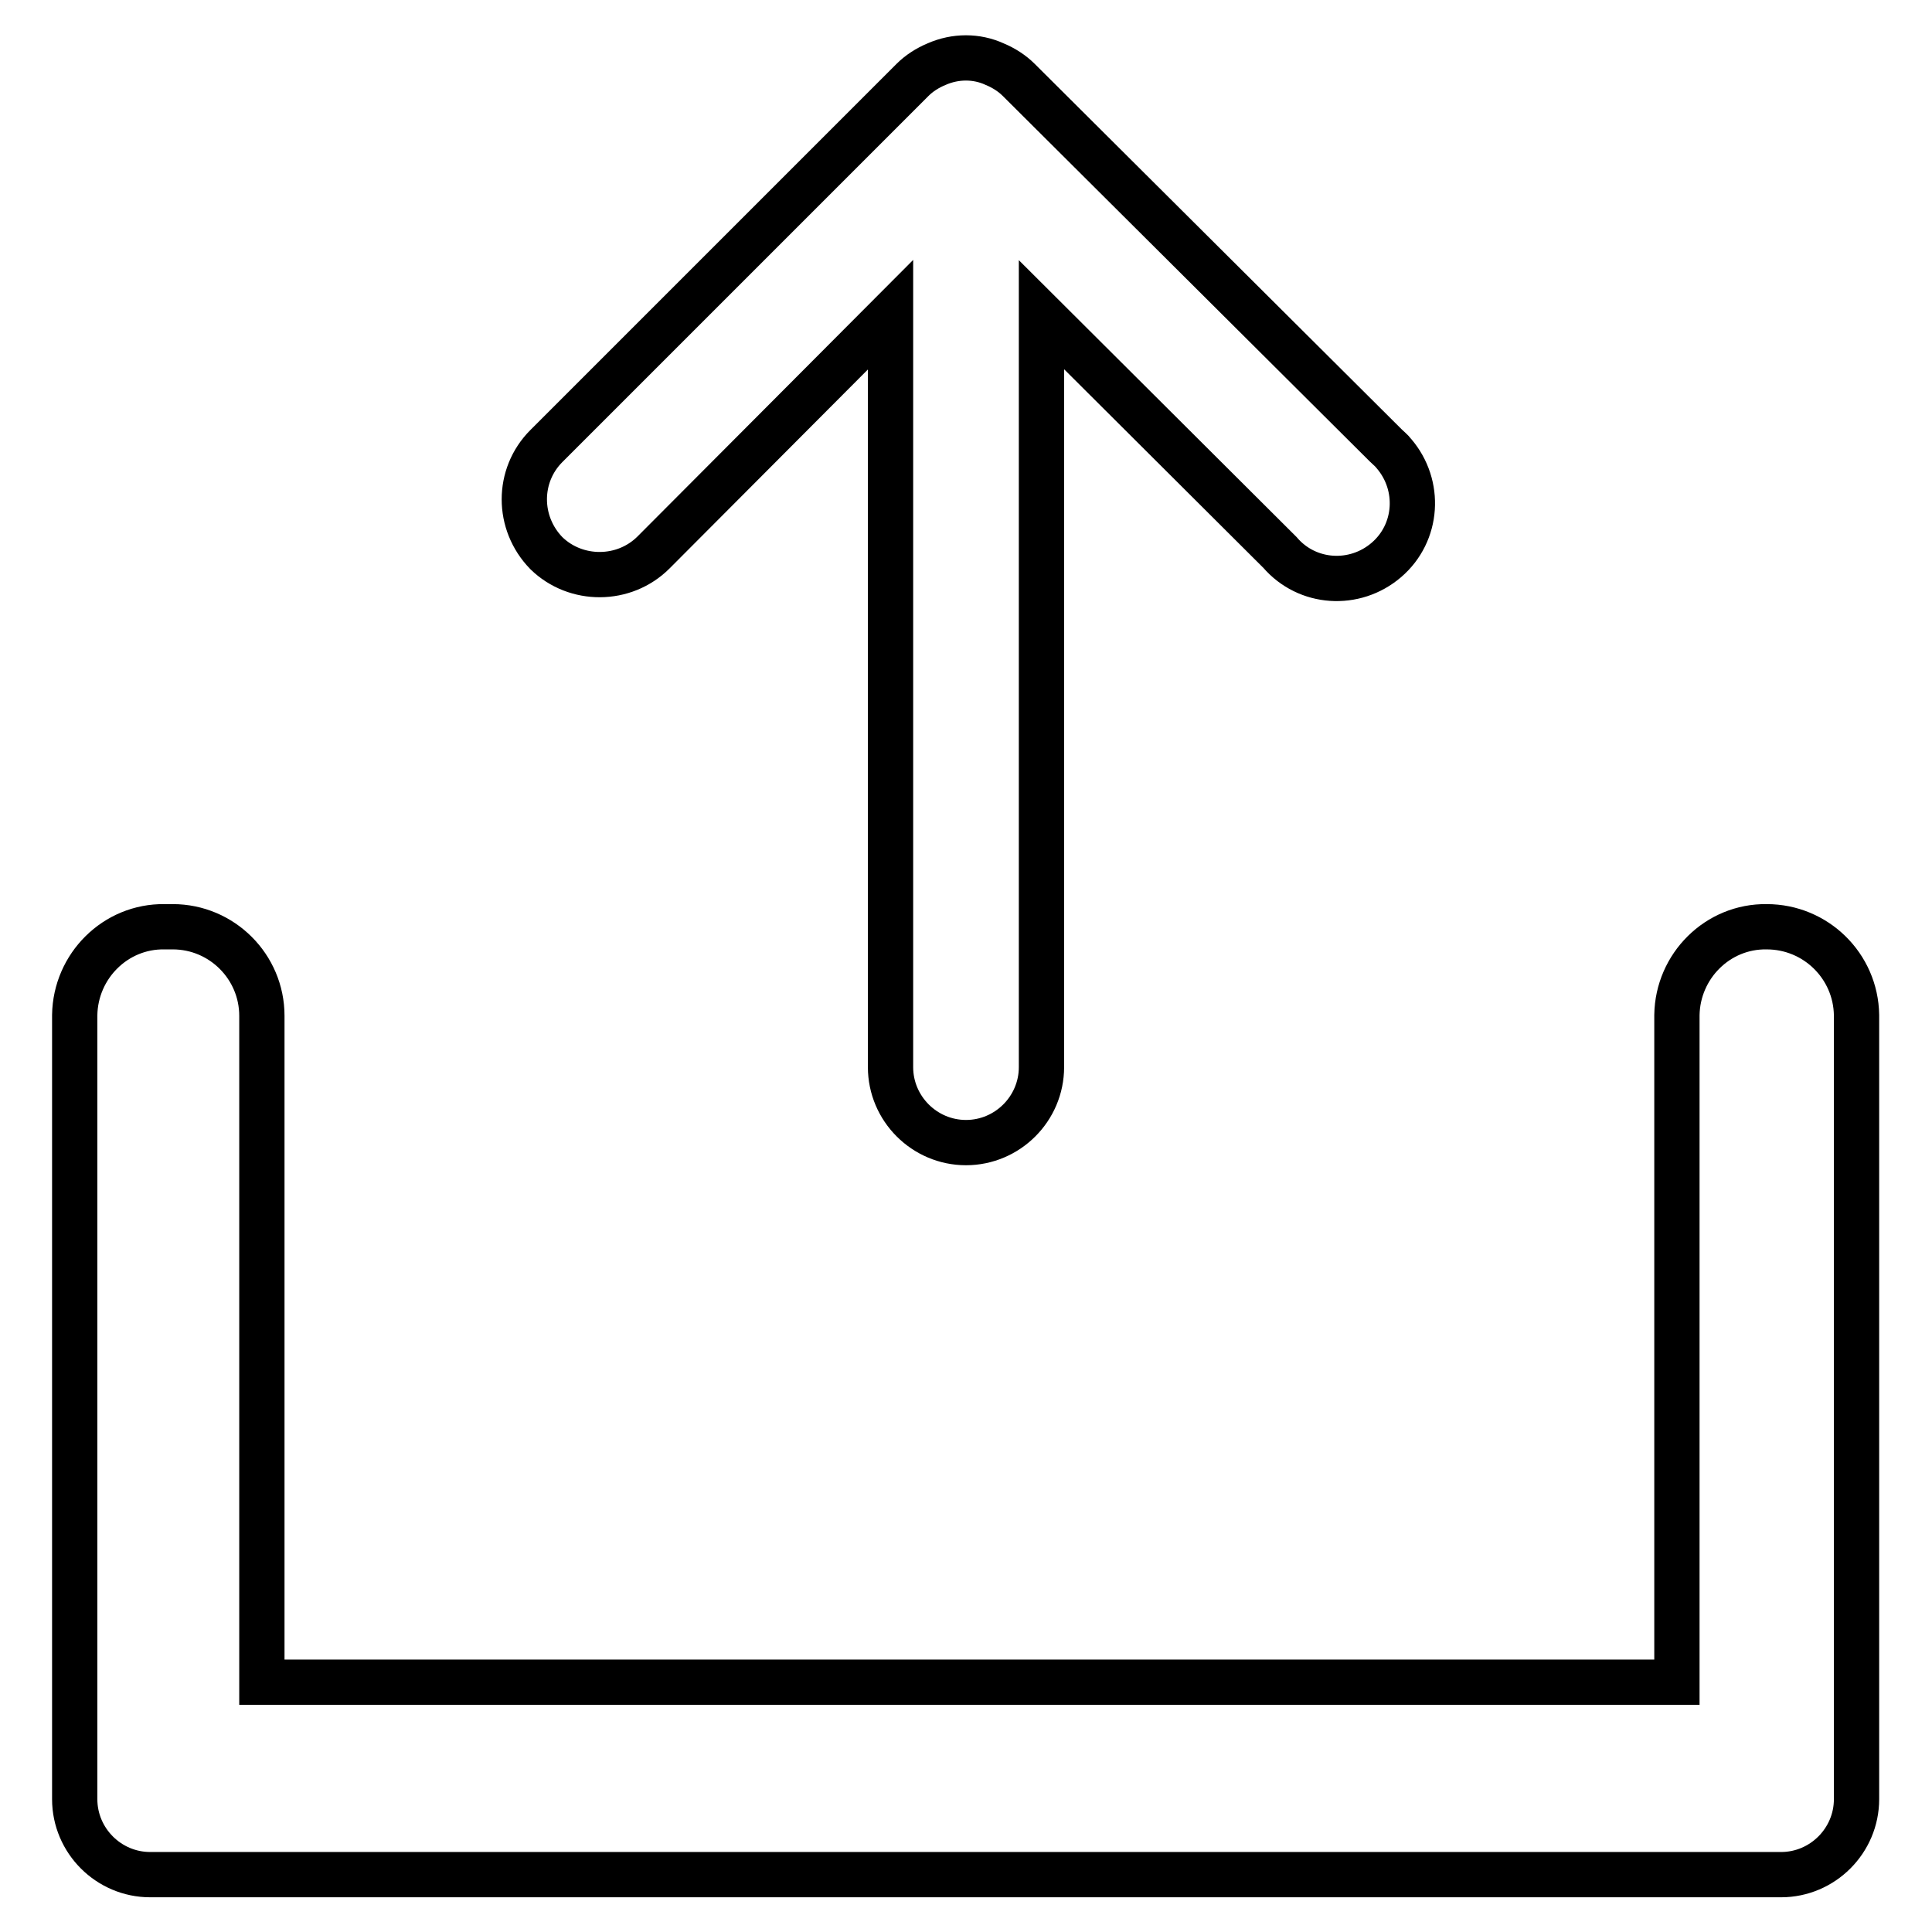
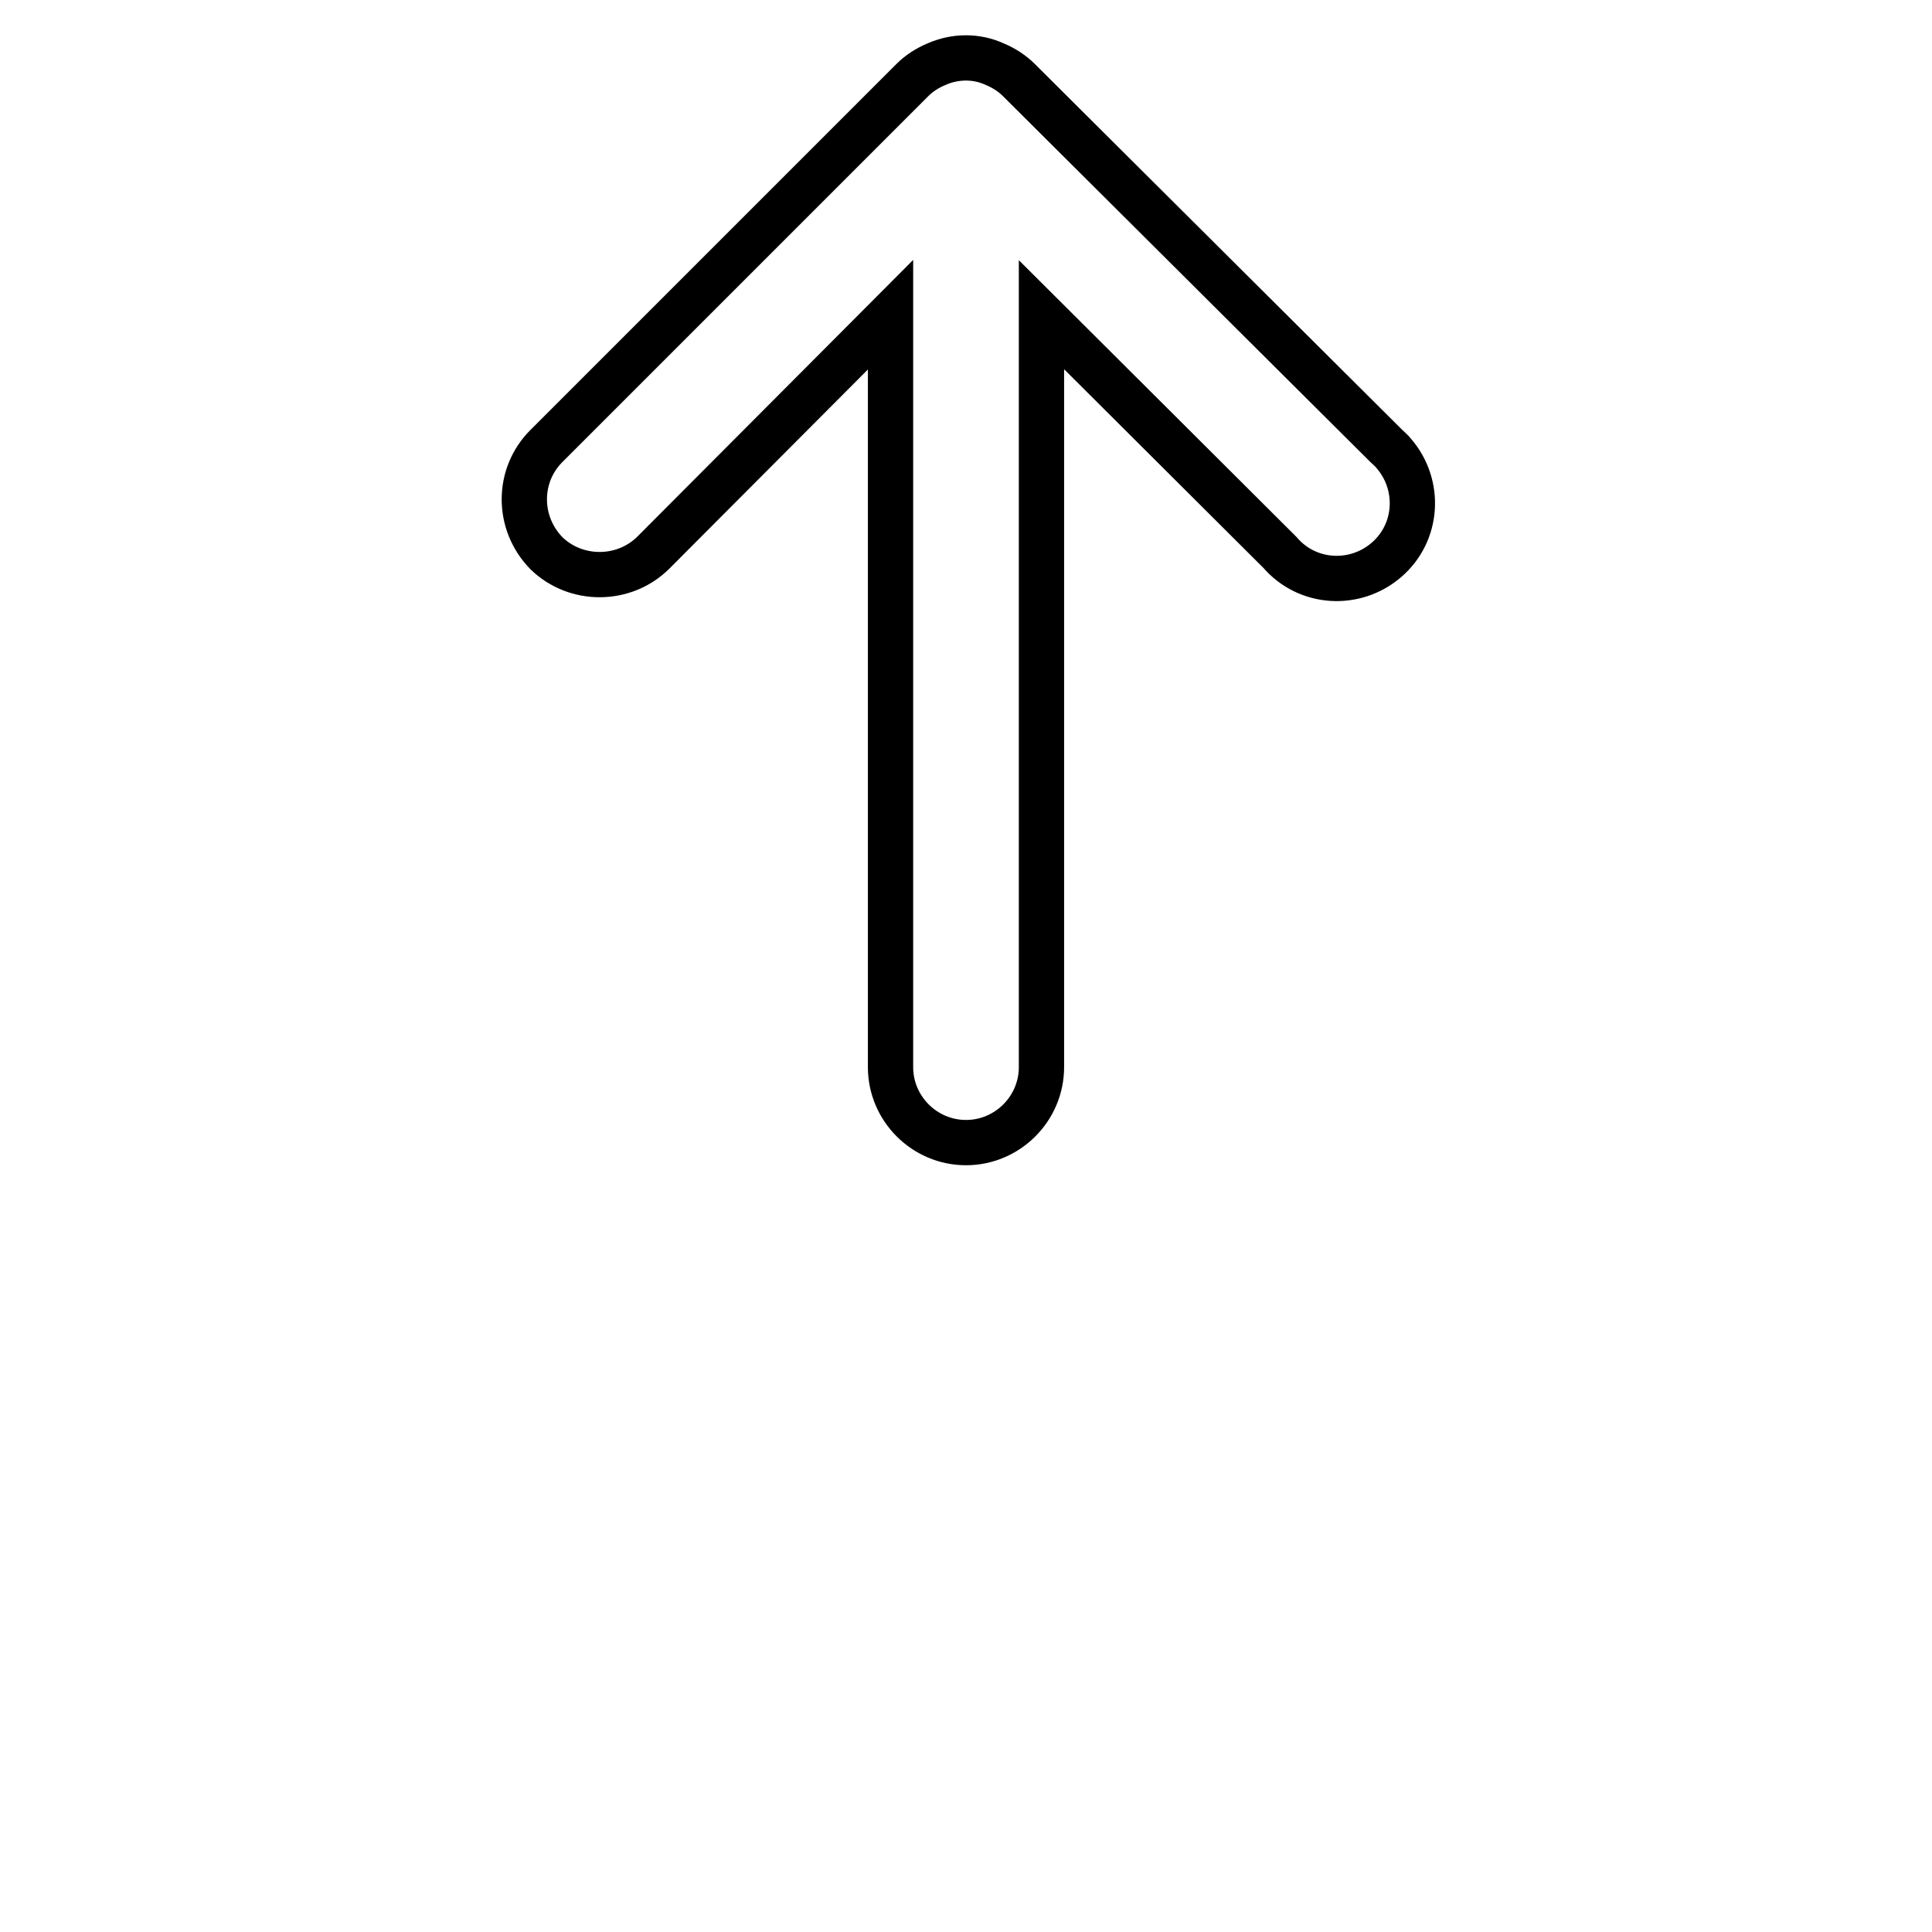
<svg xmlns="http://www.w3.org/2000/svg" version="1.1" x="0px" y="0px" viewBox="0 0 256 256" enable-background="new 0 0 256 256" xml:space="preserve">
  <g>
    <path stroke-width="6" fill-opacity="0" stroke="#000000" d="M86.6,73.2L118,41.7v99.7c0,5.5,4.5,10,10,10c5.5,0,10-4.5,10-10V41.7l31.6,31.5c3.6,4.2,9.9,4.6,14.1,1 s4.6-9.9,1-14.1c-0.3-0.4-0.7-0.7-1.1-1.1L135,10.6c-0.9-0.9-2-1.6-3.2-2.1c-2.4-1.1-5.2-1.1-7.7,0c-1.2,0.5-2.3,1.2-3.2,2.1 L72.4,59.1c-3.9,3.9-3.9,10.2,0,14.2C76.3,77.1,82.7,77.1,86.6,73.2z" />
-     <path stroke-width="6" fill-opacity="0" stroke="#000000" d="M234.1,122.8c-6.5-0.1-11.8,5.2-11.9,11.7c0,0,0,0.1,0,0.1v88.3H34.7v-88.3c0-6.5-5.3-11.8-11.8-11.8 c0,0-0.1,0-0.1,0h-1c-6.5-0.1-11.8,5.2-11.9,11.7c0,0,0,0.1,0,0.1v103.8c0,5.5,4.5,10,10,10l0,0H236c5.5,0,10-4.5,10-10l0,0V134.5 C245.9,128,240.6,122.8,234.1,122.8z" />
  </g>
</svg>